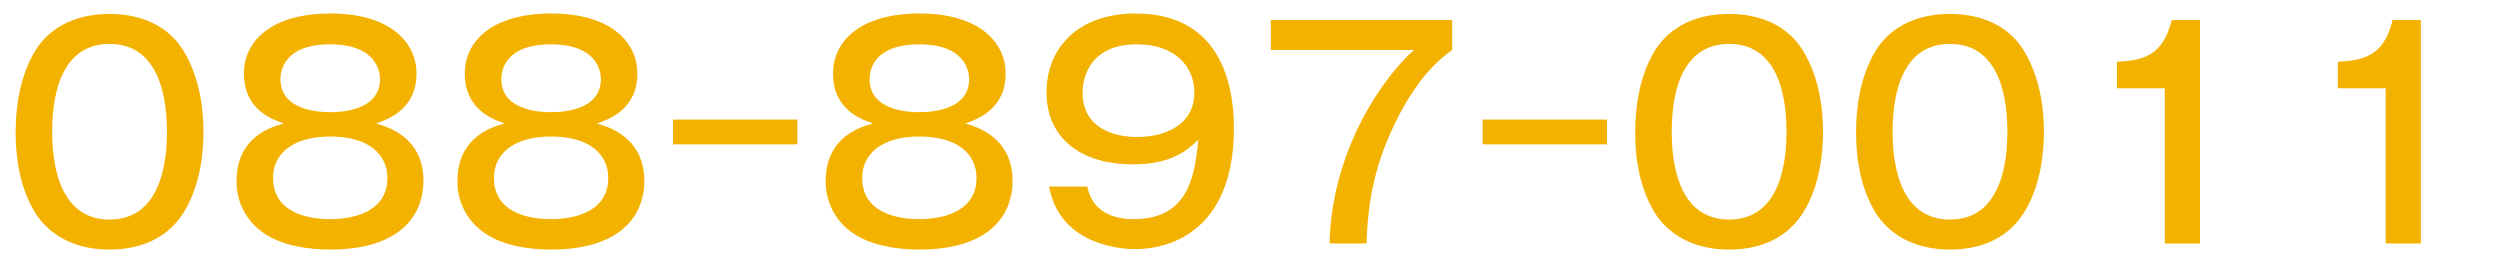
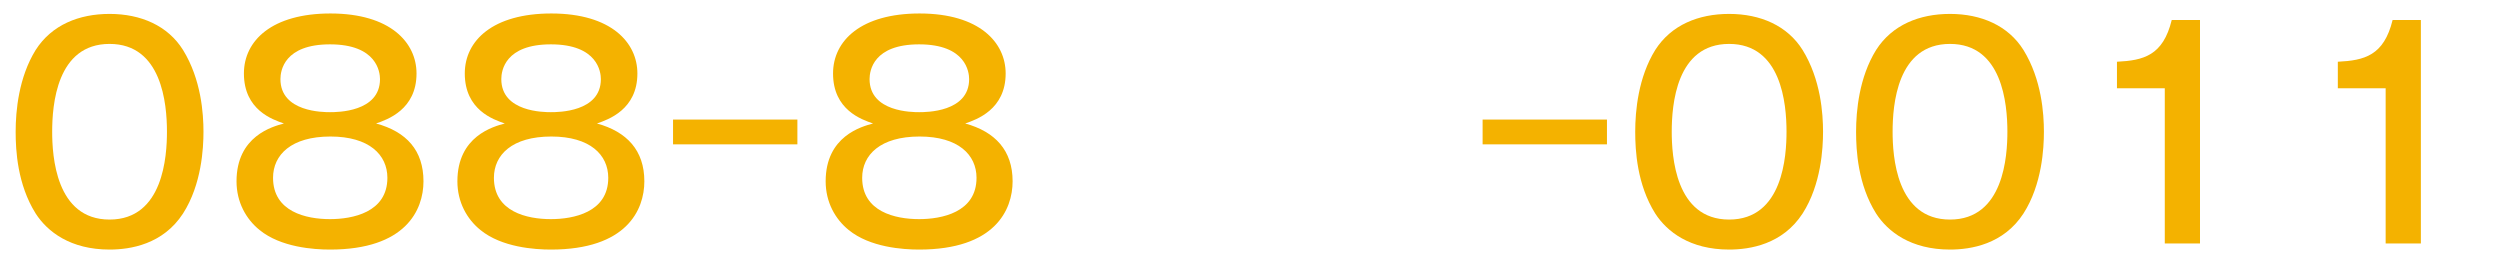
<svg xmlns="http://www.w3.org/2000/svg" version="1.1" id="レイヤー_1" x="0px" y="0px" viewBox="0 0 575 60" style="enable-background:new 0 0 575 60;" xml:space="preserve">
  <style type="text/css">
	.st0{fill:#F4B200;}
</style>
  <g>
    <path class="st0" d="M42.1,11.5c4.2,6.8,4.7,14.7,4.7,18.8c0,3.7-0.4,12.1-4.7,18.8c-4.6,7.1-12.1,8.3-16.9,8.3   c-9,0-14.3-4.1-17-8.3c-4.2-6.7-4.6-14.5-4.6-18.8c0-4.8,0.7-12.5,4.6-18.8c3.7-5.8,10-8.3,17-8.3C32.4,3.2,38.6,5.9,42.1,11.5z    M12,30.3c0,5.5,0.8,20.2,13.2,20.2c12.4,0,13.2-14.7,13.2-20.2c0-6.5-1.2-20.2-13.2-20.2C13,10.1,12,24.2,12,30.3z" />
    <path class="st0" d="M97.4,41.7c0,6.6-4.1,15.7-21.5,15.7c-3.7,0-11.3-0.5-16.2-4.5c-3.1-2.5-5.3-6.4-5.3-11.2   c0-10.4,8.3-12.6,10.9-13.3c-2.6-0.9-9.2-3.1-9.2-11.5c0-7.6,6.5-13.8,19.9-13.8c13.8,0,19.8,6.7,19.8,13.8   c0,8.3-6.7,10.6-9.3,11.5C93.5,30.3,97.4,34.6,97.4,41.7z M62.8,40.9c0,7.8,7.6,9.5,13.1,9.5c5.1,0,13.2-1.5,13.2-9.5   c0-5.3-4.2-9.5-13.1-9.5C67,31.4,62.8,35.6,62.8,40.9z M64.5,18.2c0,7.6,9.9,7.6,11.4,7.6c1.6,0,11.5,0,11.5-7.6   c0-1.6-0.7-8-11.5-8C65.4,10.2,64.5,16.2,64.5,18.2z" />
    <path class="st0" d="M148.2,41.7c0,6.6-4.1,15.7-21.5,15.7c-3.7,0-11.3-0.5-16.2-4.5c-3.1-2.5-5.3-6.4-5.3-11.2   c0-10.4,8.3-12.6,10.9-13.3c-2.6-0.9-9.2-3.1-9.2-11.5c0-7.6,6.5-13.8,19.9-13.8c13.8,0,19.8,6.7,19.8,13.8   c0,8.3-6.7,10.6-9.3,11.5C144.2,30.3,148.2,34.6,148.2,41.7z M113.6,40.9c0,7.8,7.6,9.5,13.1,9.5c5.1,0,13.2-1.5,13.2-9.5   c0-5.3-4.2-9.5-13.1-9.5C117.8,31.4,113.6,35.6,113.6,40.9z M115.3,18.2c0,7.6,9.9,7.6,11.4,7.6c1.6,0,11.5,0,11.5-7.6   c0-1.6-0.7-8-11.5-8C116.2,10.2,115.3,16.2,115.3,18.2z" />
    <path class="st0" d="M183.4,27.5v5.7h-28.6v-5.7H183.4z" />
    <path class="st0" d="M232.9,41.7c0,6.6-4.1,15.7-21.5,15.7c-3.7,0-11.3-0.5-16.2-4.5c-3.1-2.5-5.3-6.4-5.3-11.2   c0-10.4,8.3-12.6,10.9-13.3c-2.6-0.9-9.2-3.1-9.2-11.5c0-7.6,6.5-13.8,19.9-13.8c13.8,0,19.8,6.7,19.8,13.8   c0,8.3-6.7,10.6-9.3,11.5C228.9,30.3,232.9,34.6,232.9,41.7z M198.3,40.9c0,7.8,7.6,9.5,13.1,9.5c5.1,0,13.2-1.5,13.2-9.5   c0-5.3-4.2-9.5-13.1-9.5C202.5,31.4,198.3,35.6,198.3,40.9z M200,18.2c0,7.6,9.9,7.6,11.4,7.6c1.6,0,11.5,0,11.5-7.6   c0-1.6-0.7-8-11.5-8C200.9,10.2,200,16.2,200,18.2z" />
-     <path class="st0" d="M250.1,43c1.2,6.1,6.6,7.4,10.6,7.4c12.2,0,14.1-9.1,14.9-18.3c-4.1,4.3-8.9,5.7-15.3,5.7   c-10.7,0-19.6-5.3-19.6-16.6c0-10,7.1-18.1,20.5-18.1c18.5,0,22.6,14.7,22.6,26.4c0,22.1-13,27.8-22.9,27.8   c-1.6,0-17.1-0.3-19.6-14.4H250.1z M249,21.3c0,8.2,7.2,10.2,12.5,10.2c7,0,13.2-3.1,13.2-10.2c0-5.9-4.3-11.1-13.2-11.1   C249.5,10.2,249,19.5,249,21.3z" />
-     <path class="st0" d="M334,4.6v6.9c-6.3,4.4-10.8,11.5-14.2,19.1c-4.8,10.7-5.3,19.8-5.5,25.4h-8.5c0.5-22.1,12.9-38.8,19.4-44.5   h-32.9V4.6H334z" />
    <path class="st0" d="M369.6,27.5v5.7h-28.6v-5.7H369.6z" />
    <path class="st0" d="M414.6,11.5c4.2,6.8,4.7,14.7,4.7,18.8c0,3.7-0.4,12.1-4.7,18.8c-4.6,7.1-12.1,8.3-16.9,8.3   c-9,0-14.3-4.1-17-8.3c-4.2-6.7-4.6-14.5-4.6-18.8c0-4.8,0.7-12.5,4.6-18.8c3.7-5.8,10-8.3,17-8.3C404.9,3.2,411.1,5.9,414.6,11.5z    M384.5,30.3c0,5.5,0.8,20.2,13.2,20.2c12.4,0,13.2-14.7,13.2-20.2c0-6.5-1.2-20.2-13.2-20.2C385.5,10.1,384.5,24.2,384.5,30.3z" />
    <path class="st0" d="M465.4,11.5c4.2,6.8,4.7,14.7,4.7,18.8c0,3.7-0.4,12.1-4.7,18.8c-4.6,7.1-12.1,8.3-16.9,8.3   c-9,0-14.3-4.1-17-8.3c-4.2-6.7-4.6-14.5-4.6-18.8c0-4.8,0.7-12.5,4.6-18.8c3.7-5.8,10-8.3,17-8.3C455.7,3.2,461.9,5.9,465.4,11.5z    M435.3,30.3c0,5.5,0.8,20.2,13.2,20.2c12.4,0,13.2-14.7,13.2-20.2c0-6.5-1.2-20.2-13.2-20.2C436.3,10.1,435.3,24.2,435.3,30.3z" />
    <path class="st0" d="M506.1,56h-8.2V20.3h-11v-6.1c6.1-0.3,10.6-1.4,12.6-9.6h6.5V56z" />
    <path class="st0" d="M556.9,56h-8.2V20.3h-11v-6.1c6.1-0.3,10.6-1.4,12.6-9.6h6.5V56z" />
  </g>
</svg>